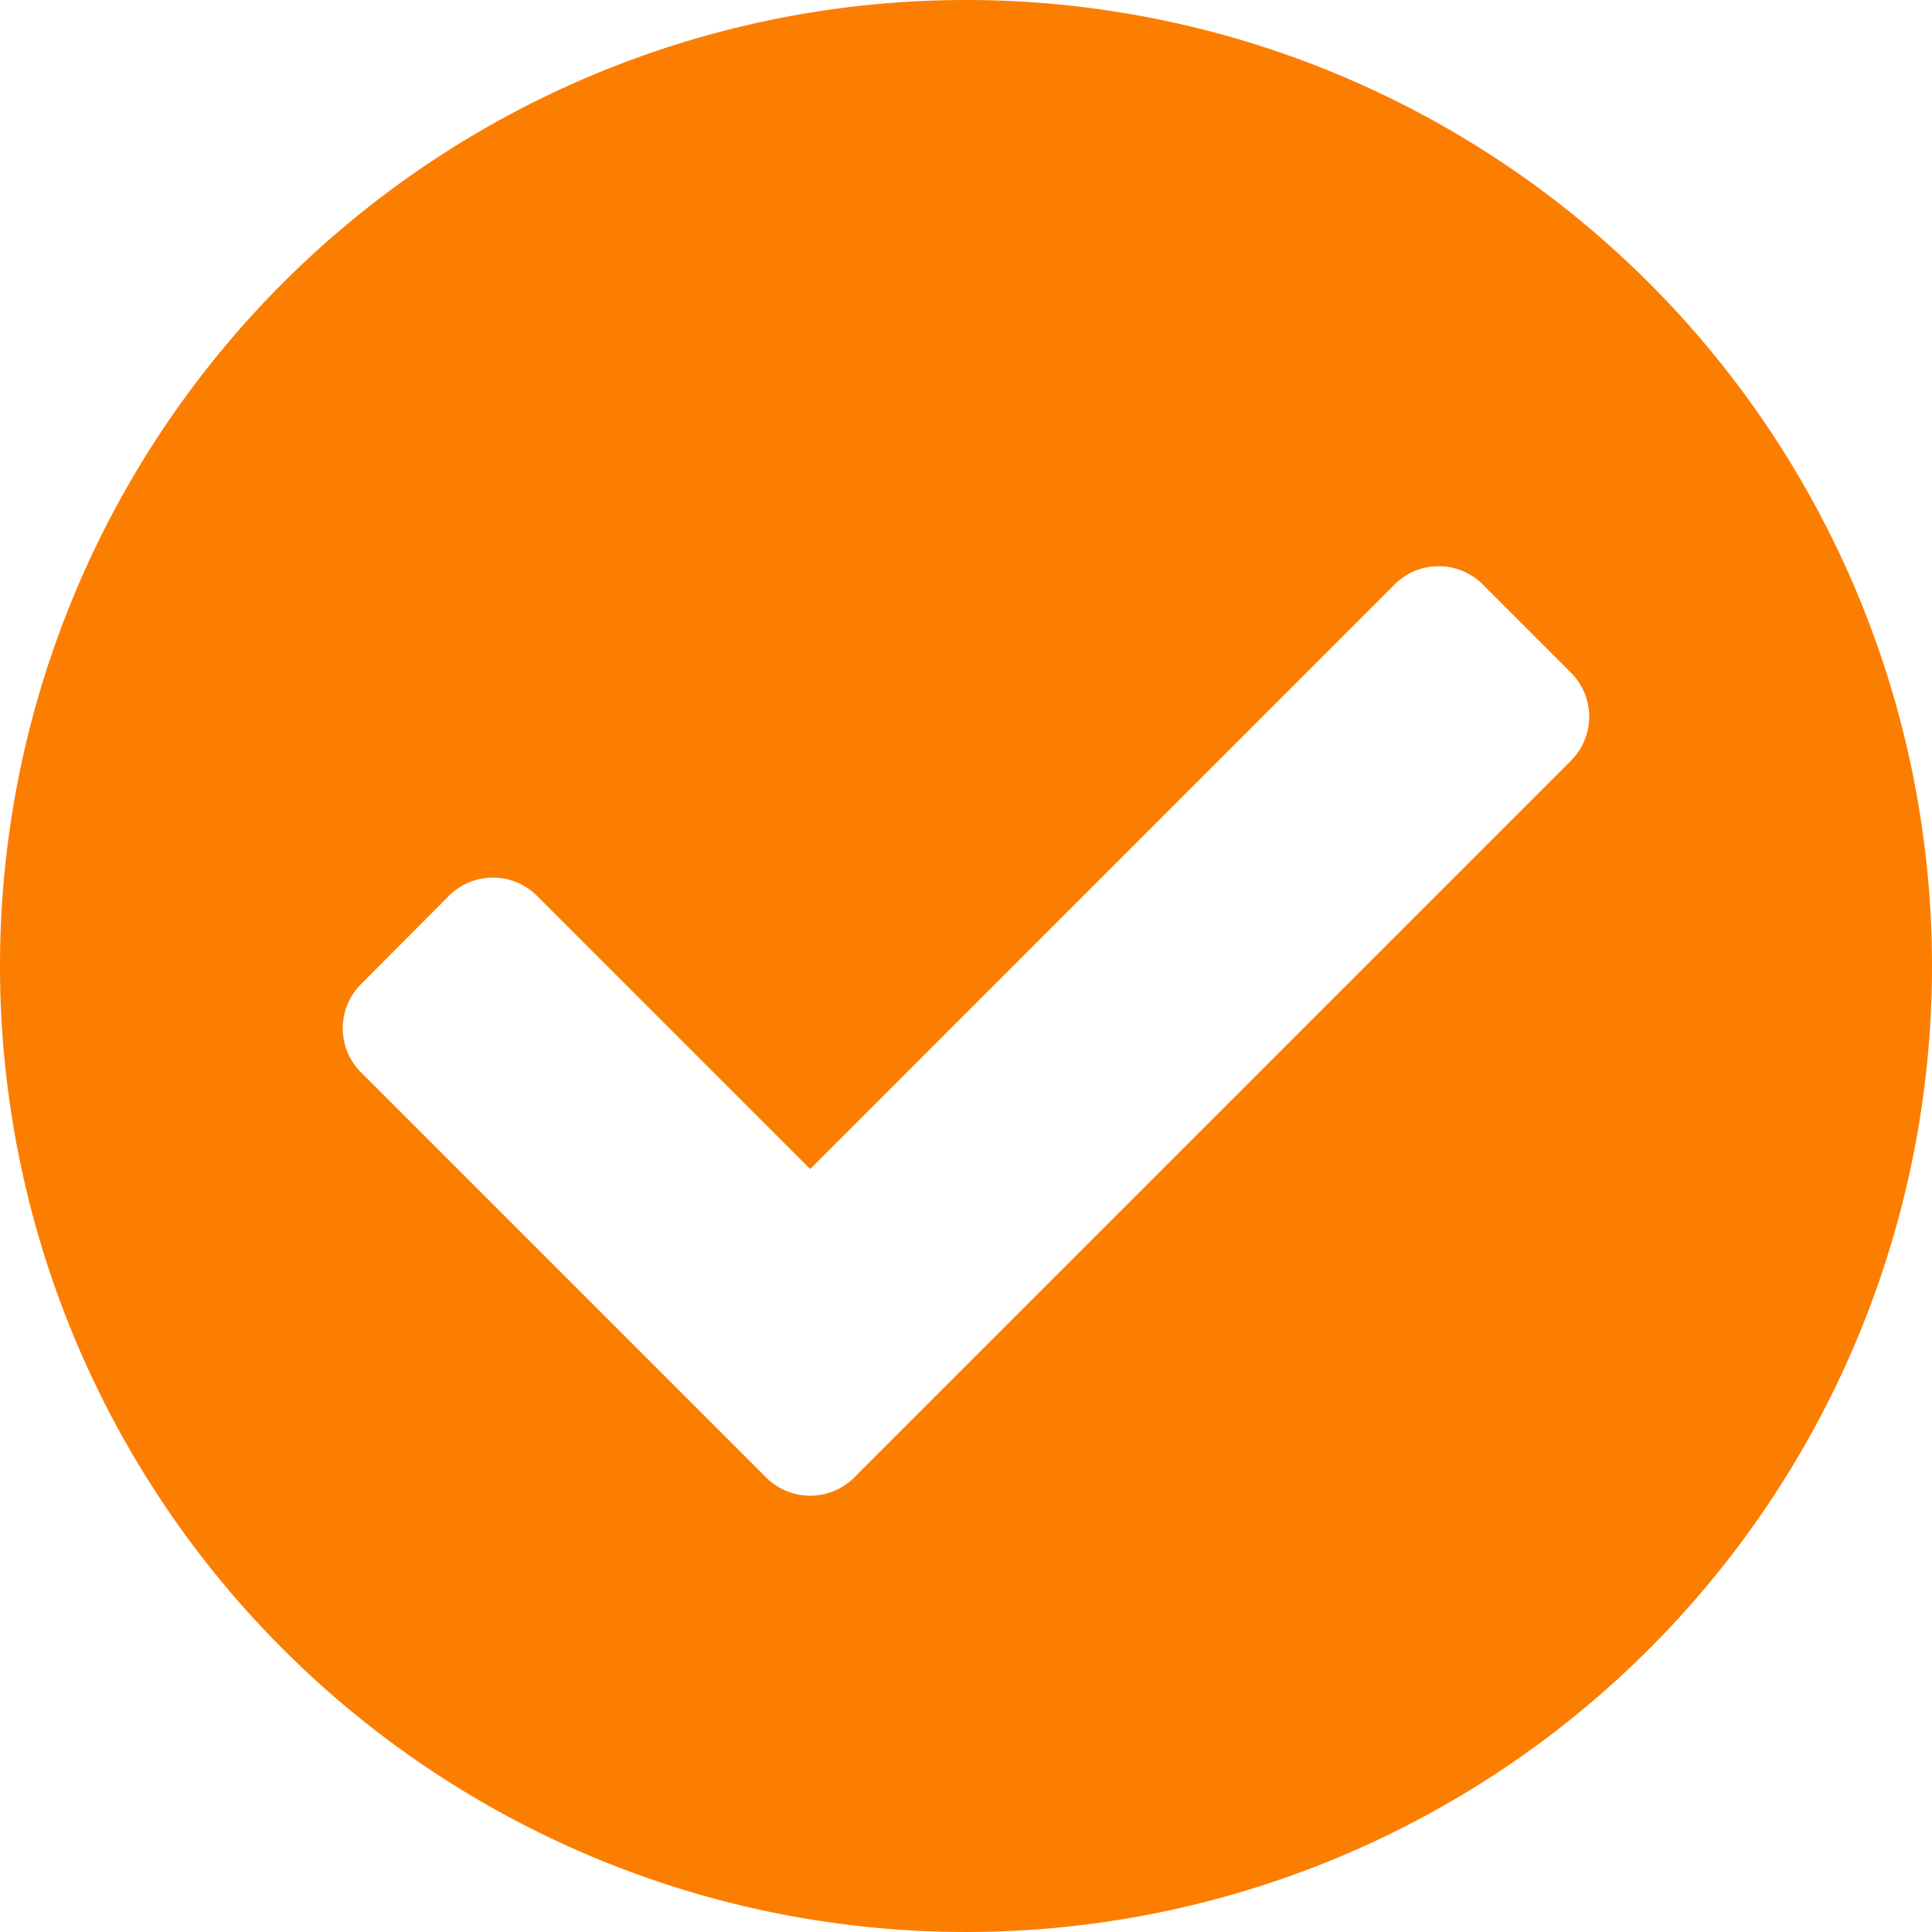
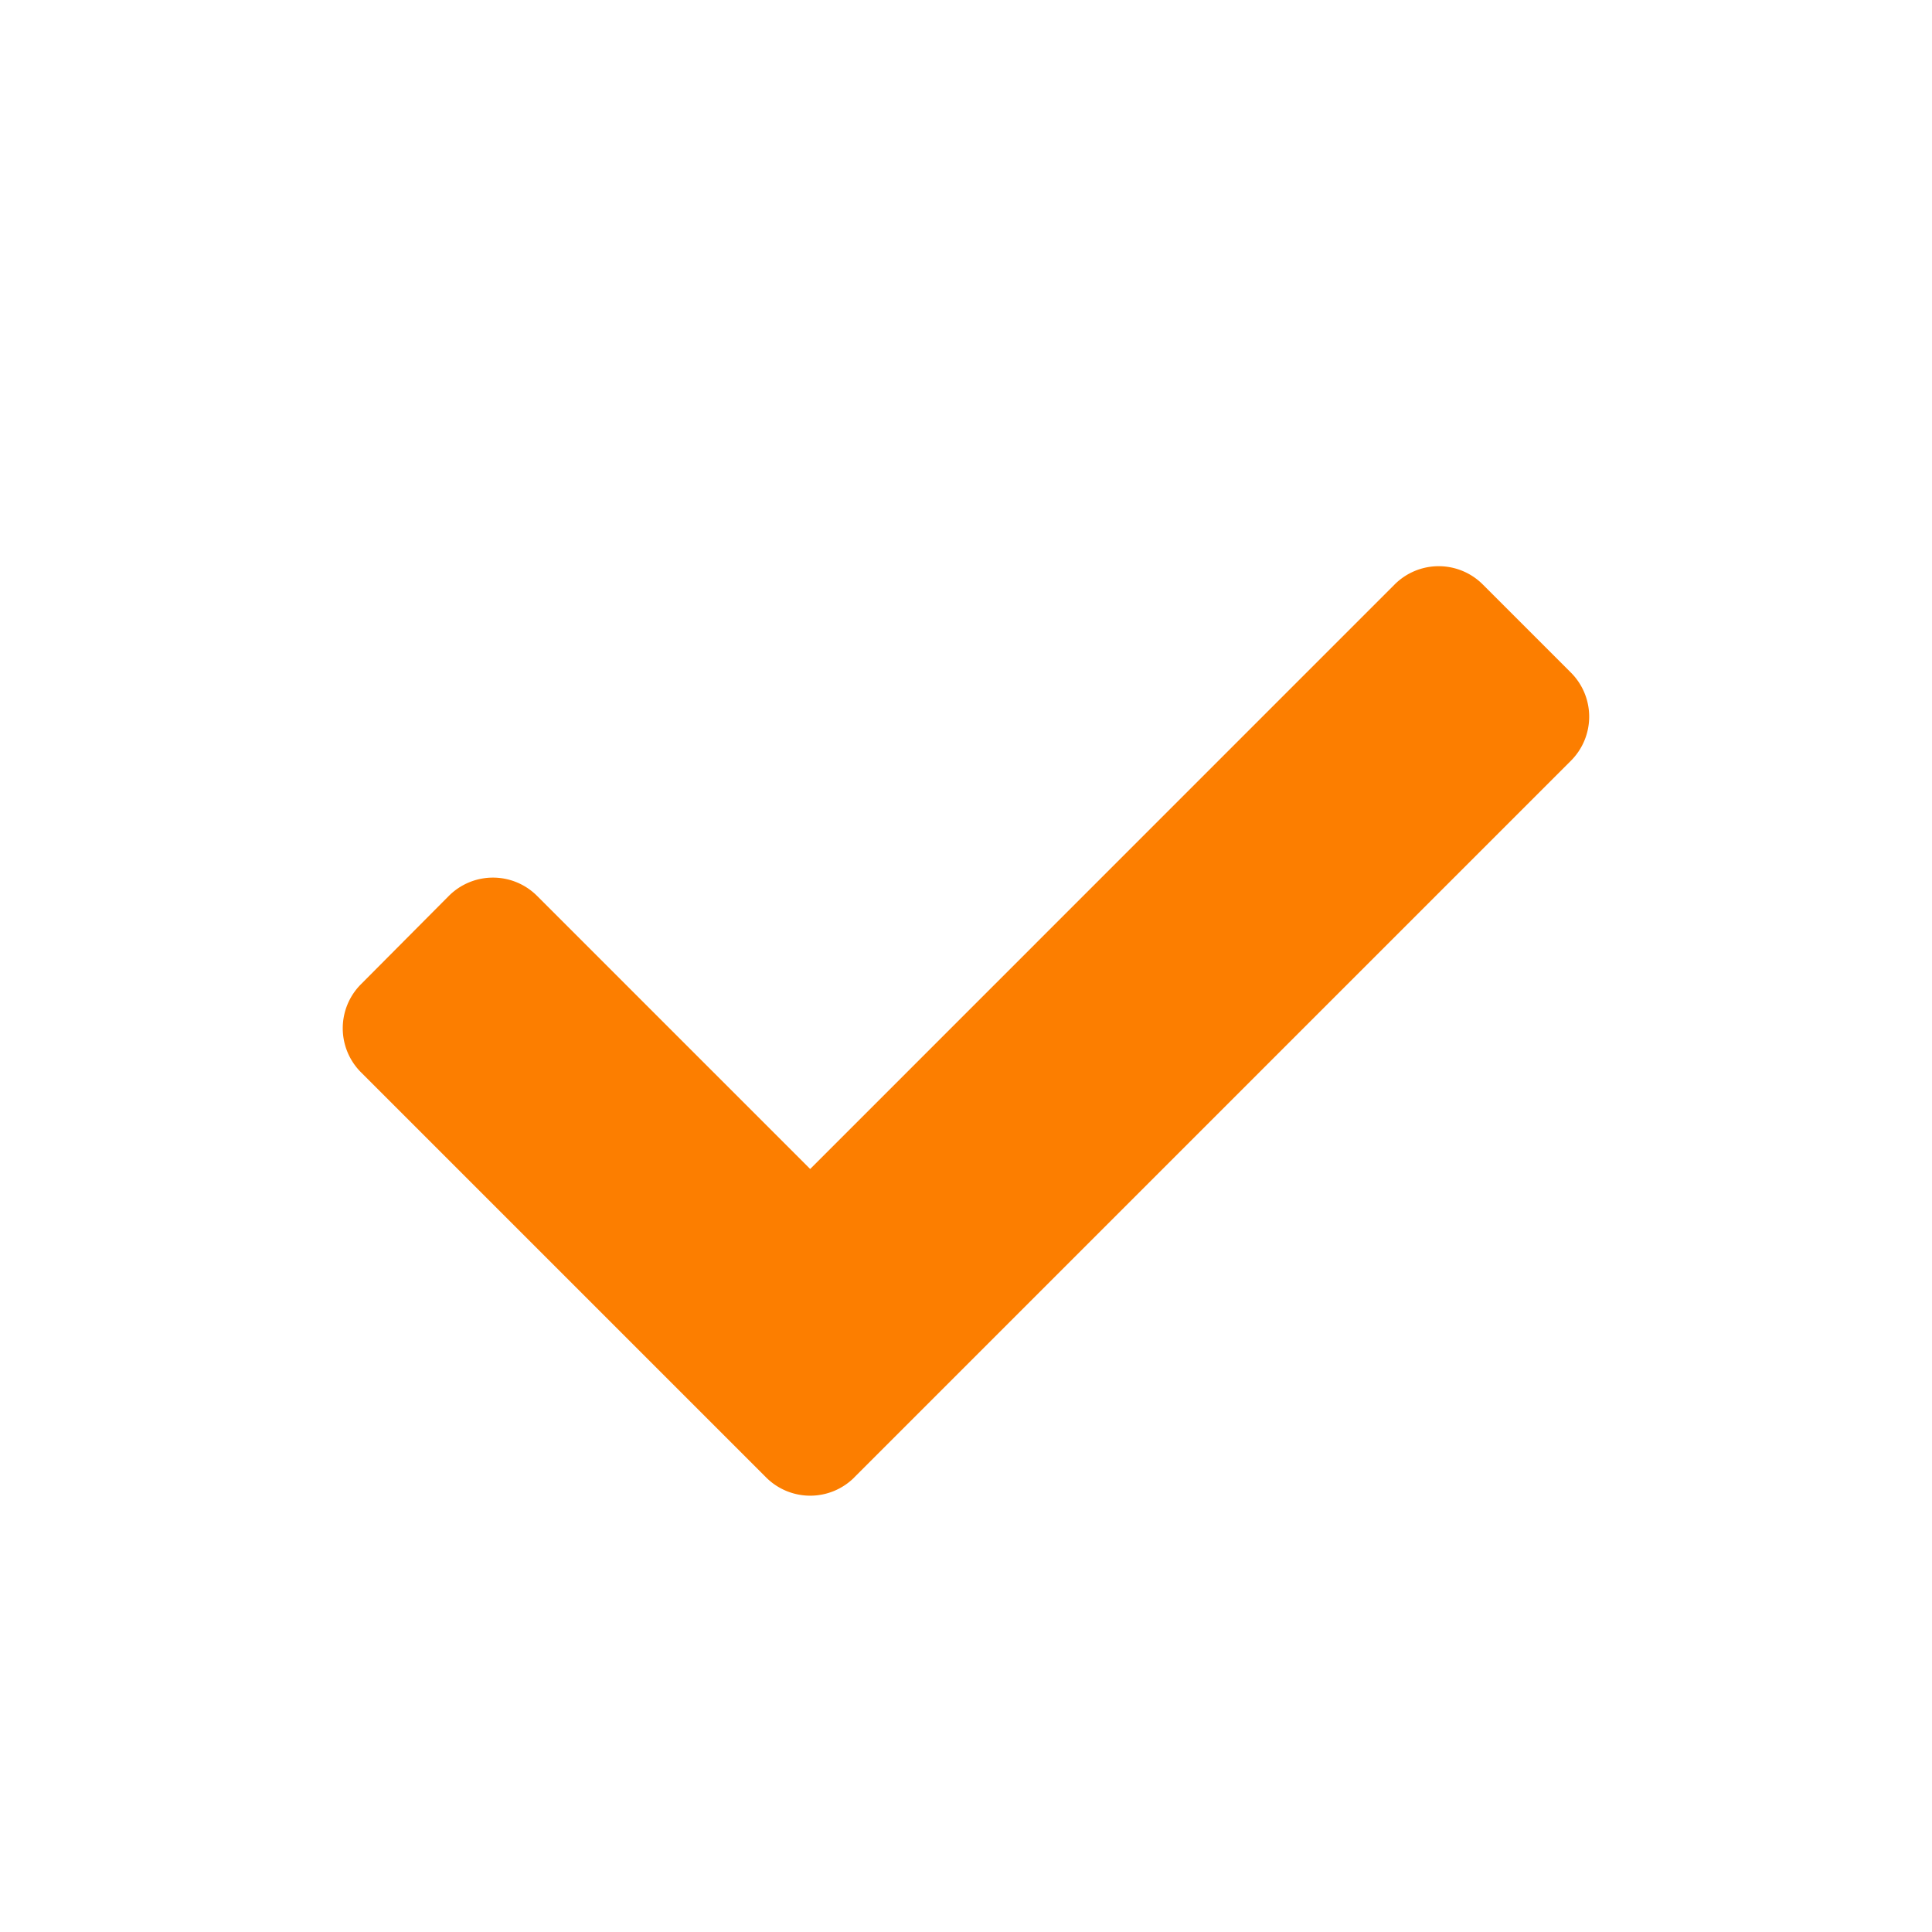
<svg xmlns="http://www.w3.org/2000/svg" width="29" height="29" viewBox="0 0 29 29">
  <defs>
    <style> .cls-1 { fill: #fc7e00; } </style>
  </defs>
-   <path id="Icon_awesome-check-circle" data-name="Icon awesome-check-circle" class="cls-1" d="M29.563,15.063a14.5,14.5,0,1,1-14.5-14.5A14.5,14.5,0,0,1,29.563,15.063ZM13.385,22.74,24.143,11.982a.935.935,0,0,0,0-1.323L22.82,9.336a.935.935,0,0,0-1.323,0L12.724,18.11l-4.1-4.1a.936.936,0,0,0-1.323,0L5.982,15.336a.935.935,0,0,0,0,1.323l6.081,6.081a.936.936,0,0,0,1.323,0Z" transform="translate(-0.563 -0.563)" />
+   <path id="Icon_awesome-check-circle" data-name="Icon awesome-check-circle" class="cls-1" d="M29.563,15.063A14.5,14.5,0,0,1,29.563,15.063ZM13.385,22.74,24.143,11.982a.935.935,0,0,0,0-1.323L22.82,9.336a.935.935,0,0,0-1.323,0L12.724,18.11l-4.1-4.1a.936.936,0,0,0-1.323,0L5.982,15.336a.935.935,0,0,0,0,1.323l6.081,6.081a.936.936,0,0,0,1.323,0Z" transform="translate(-0.563 -0.563)" />
</svg>